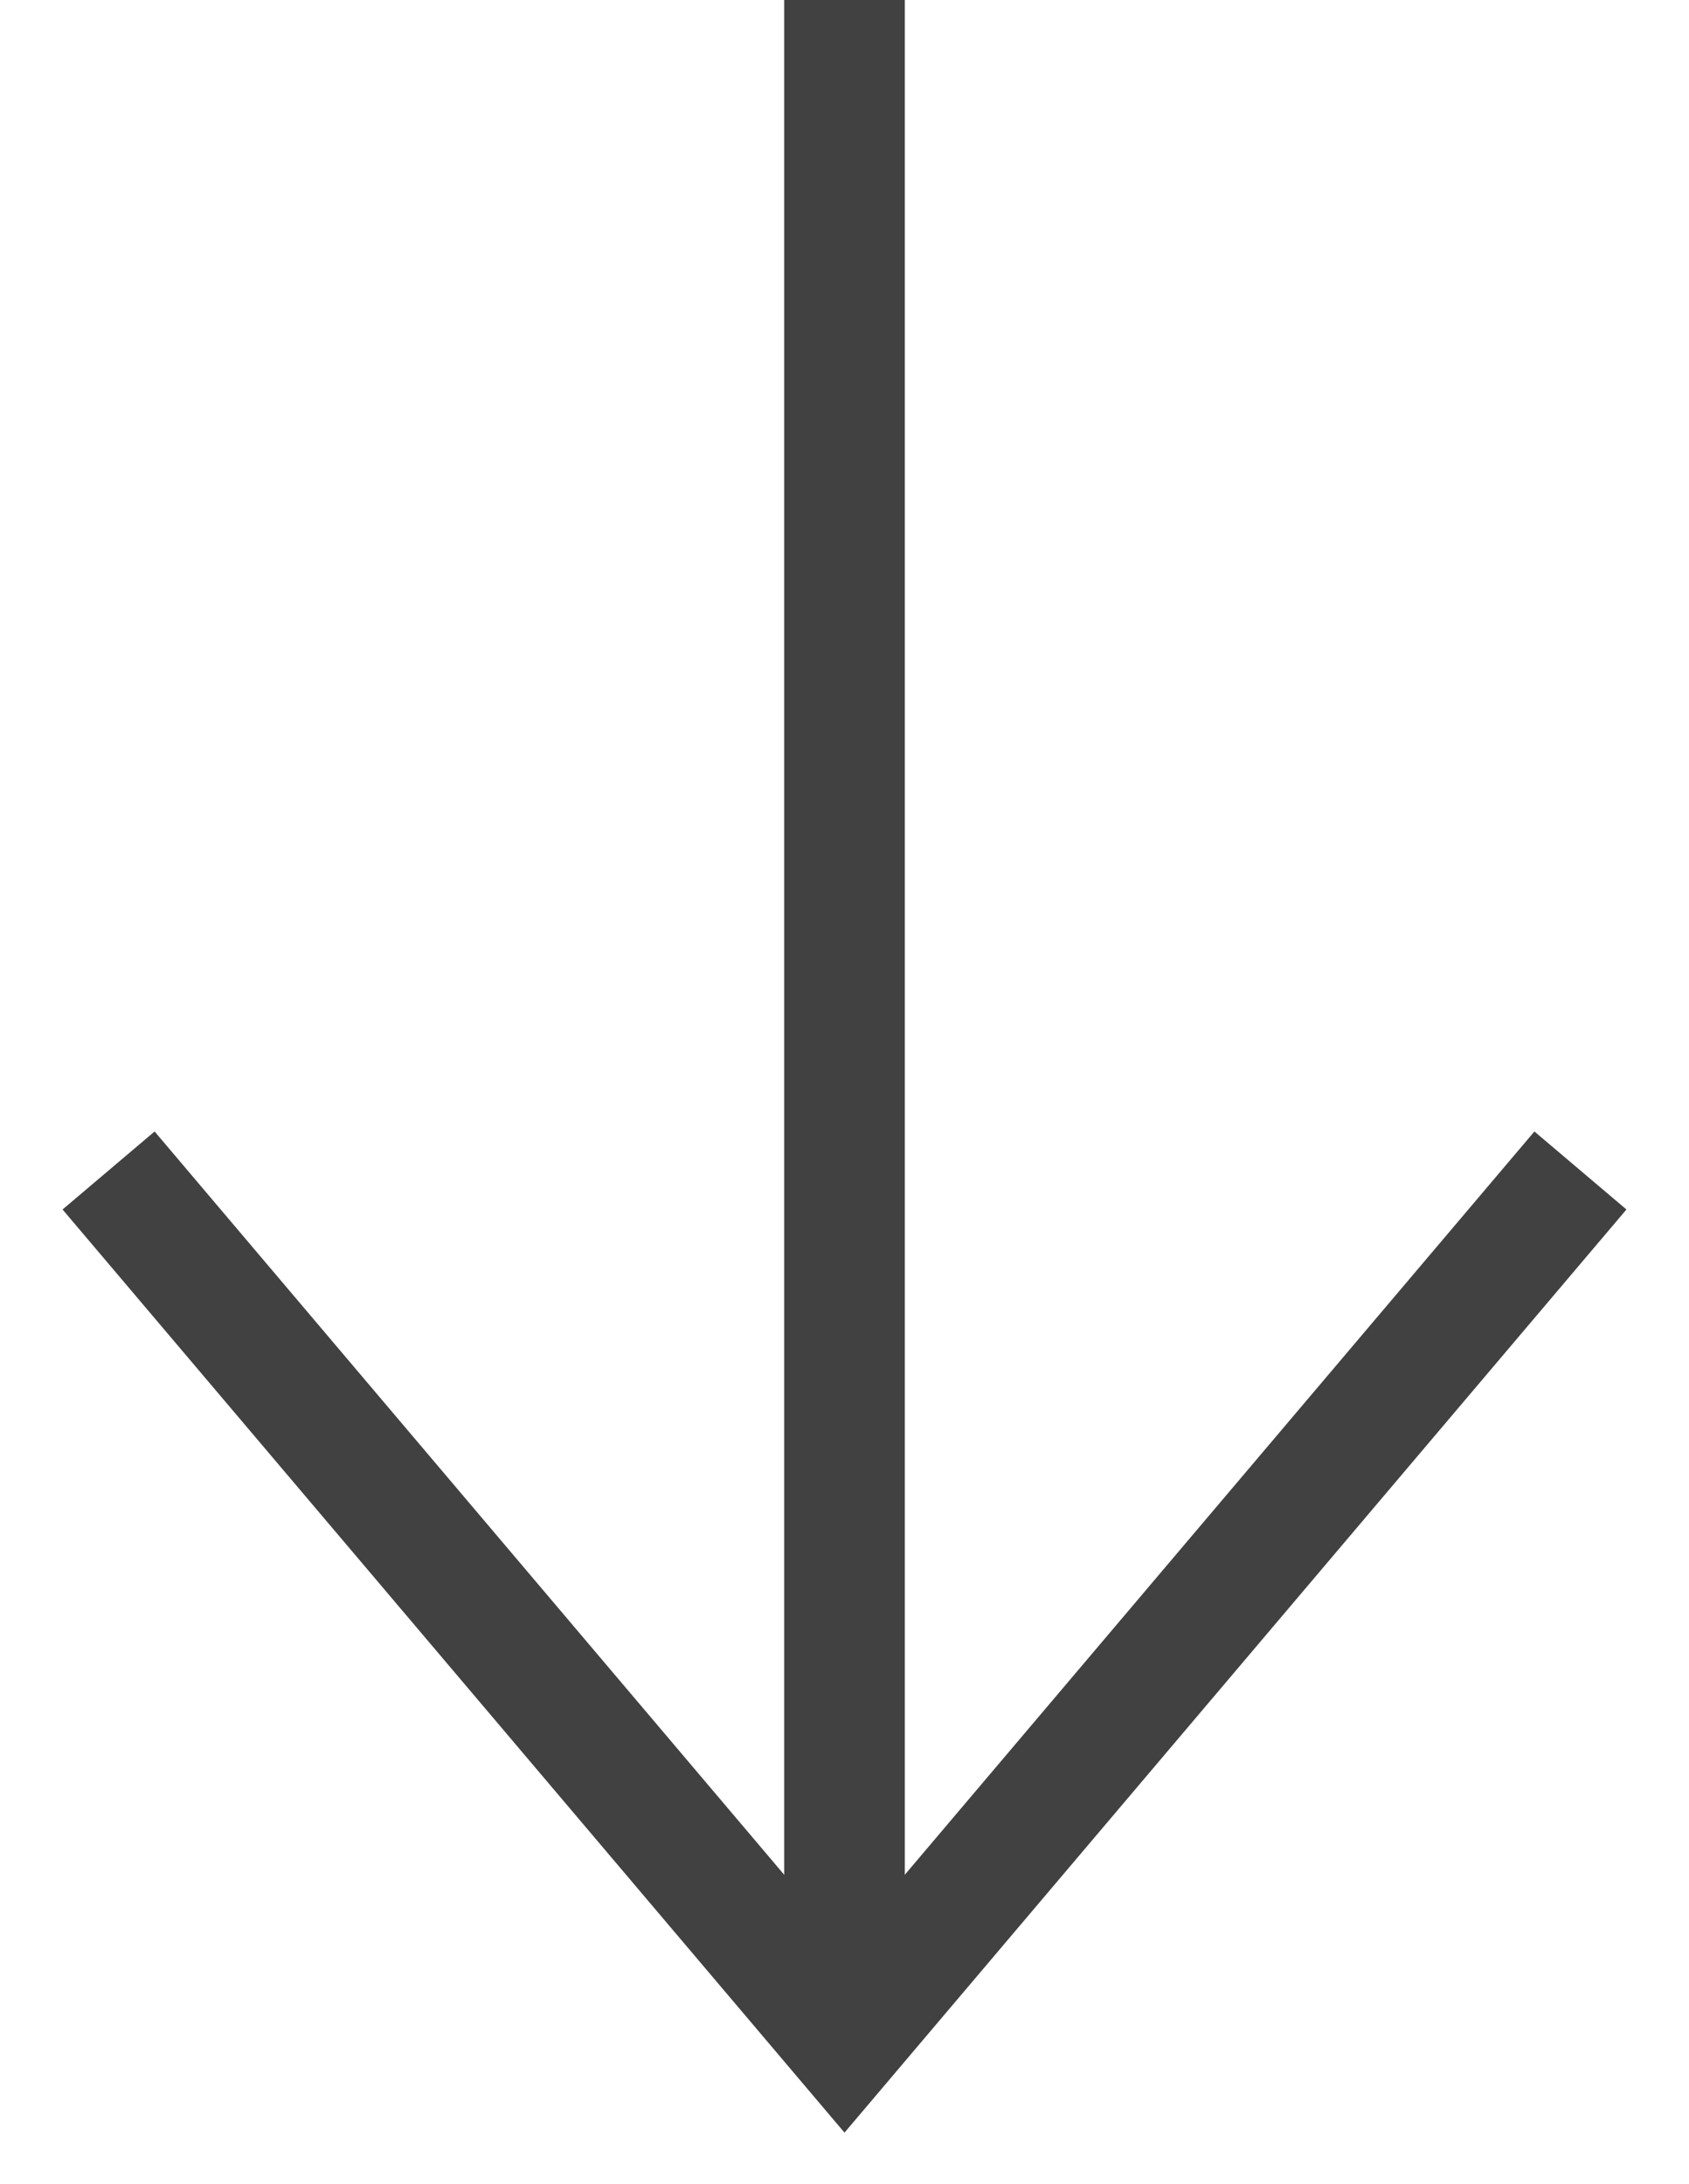
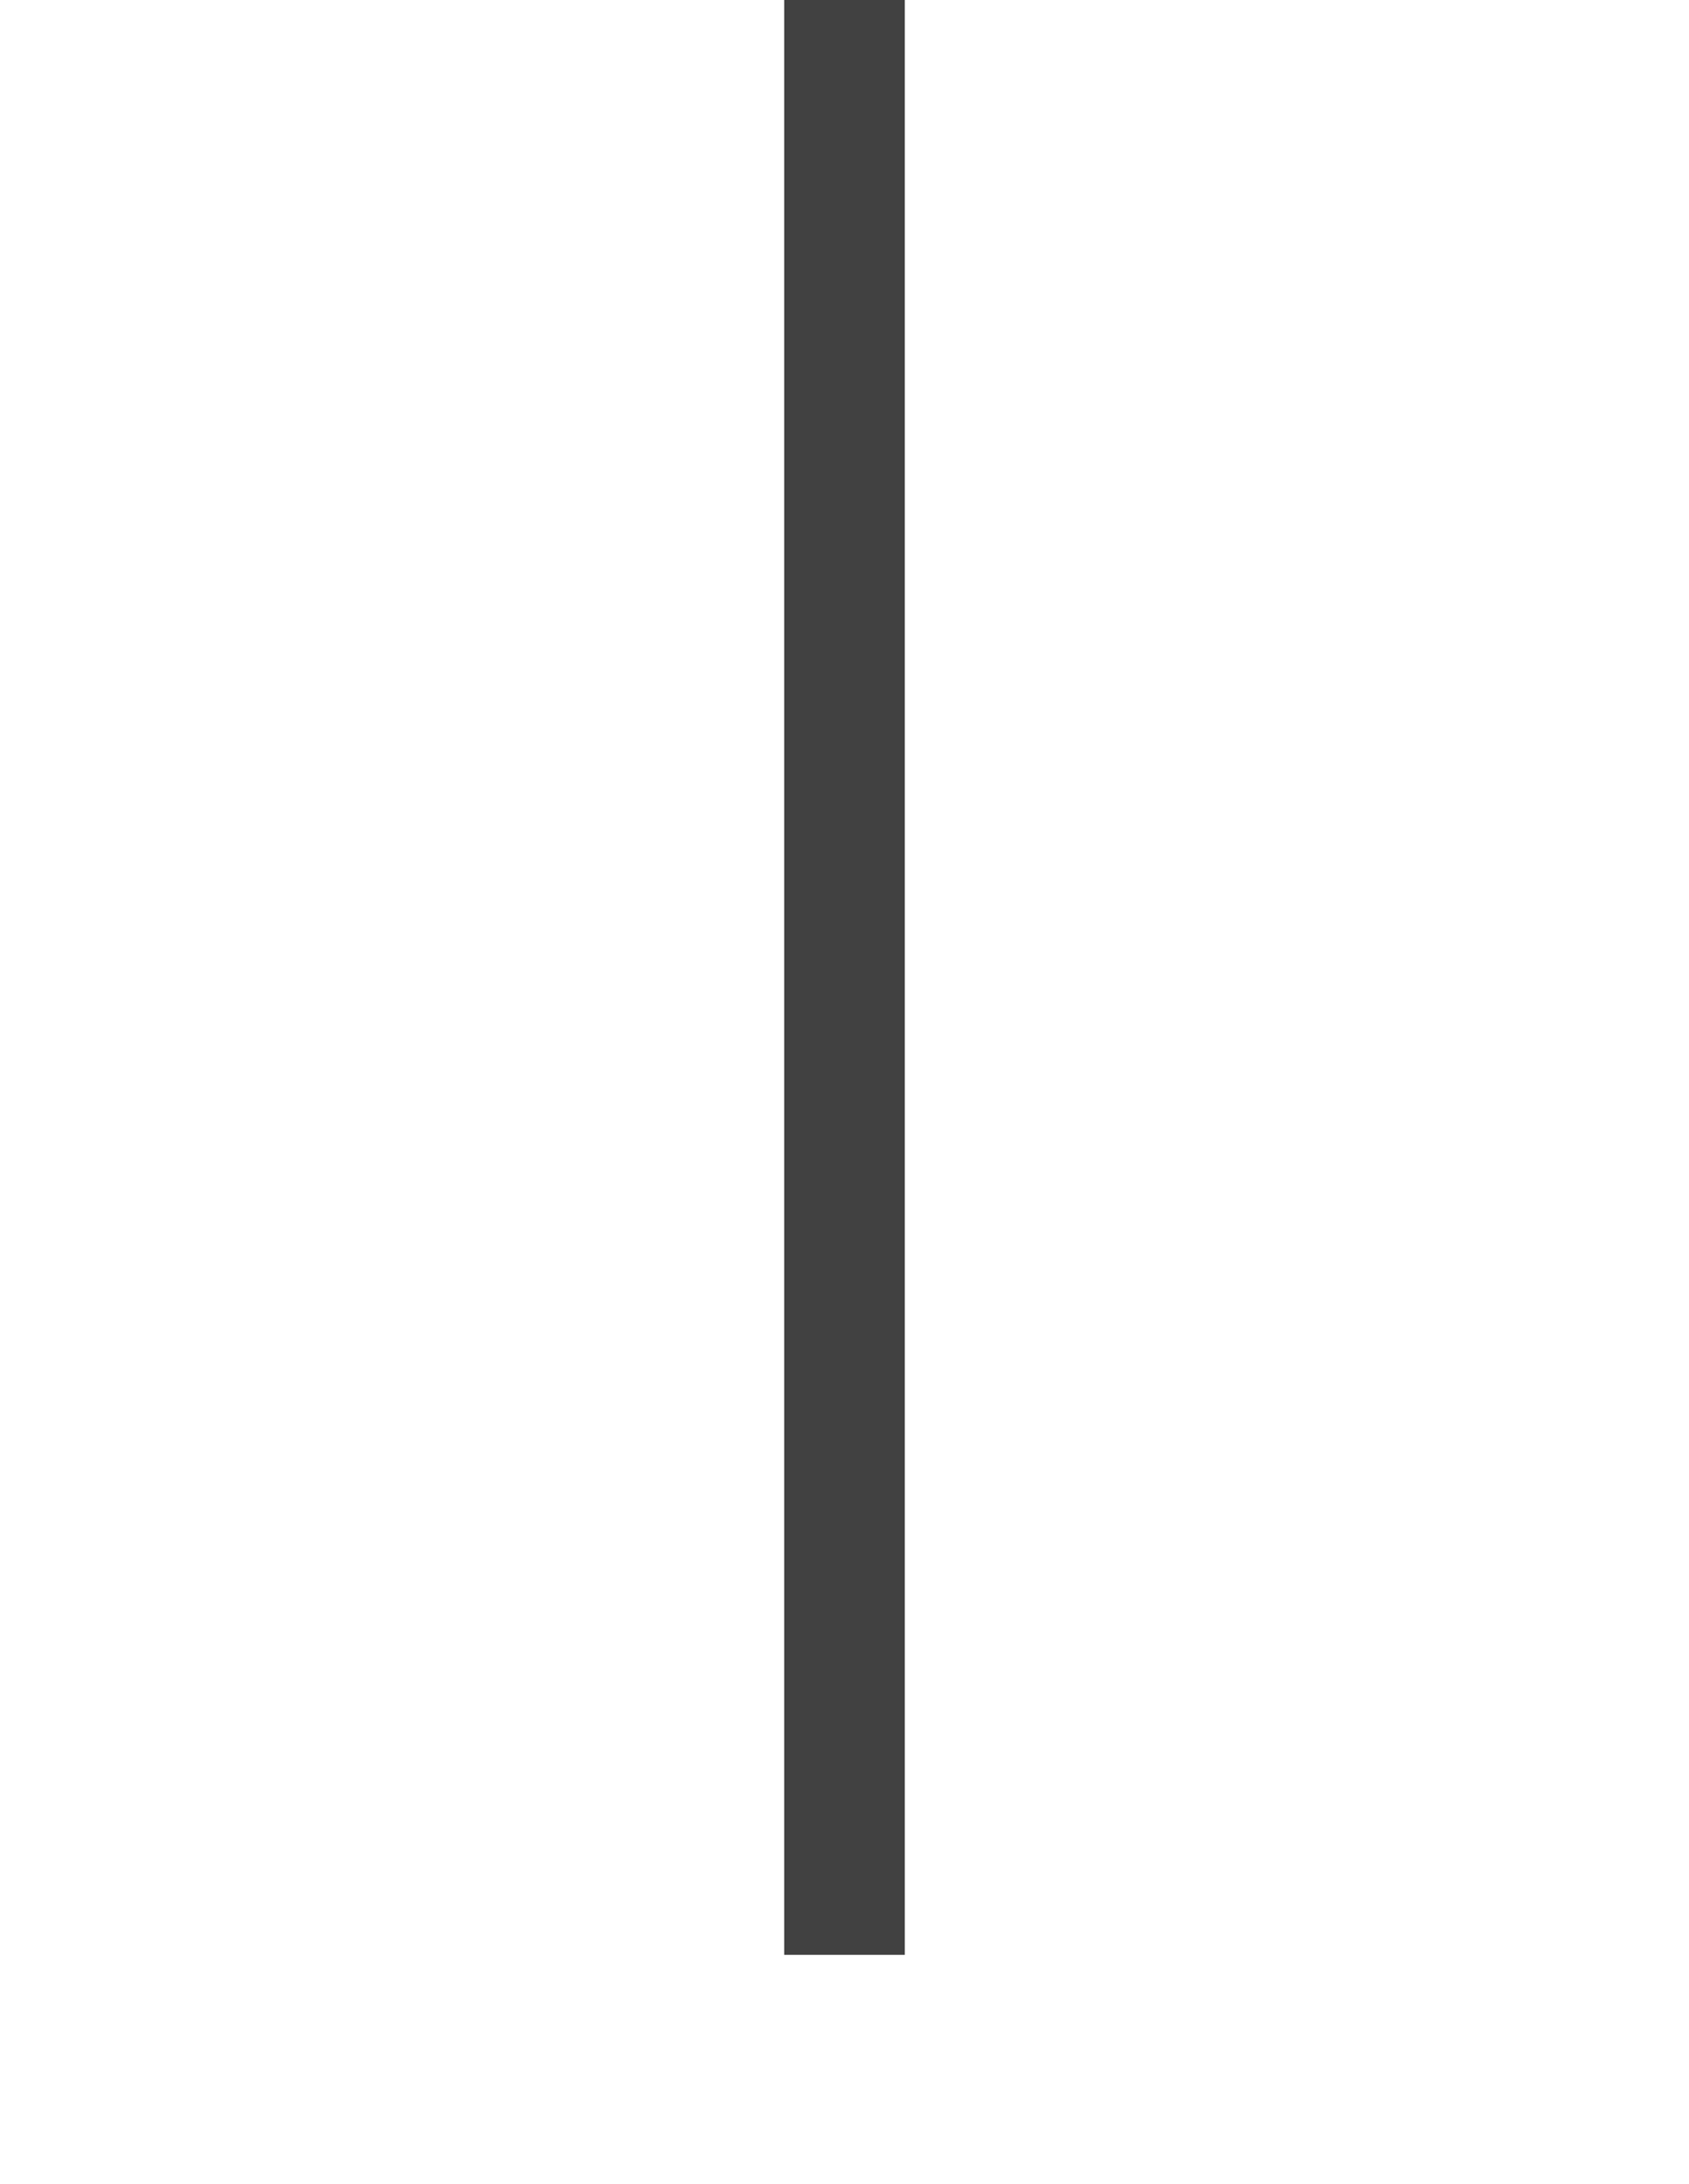
<svg xmlns="http://www.w3.org/2000/svg" version="1.1" id="Capa_1" x="0px" y="0px" viewBox="0 0 14 18.1" style="enable-background:new 0 0 14 18.1;" xml:space="preserve">
  <style type="text/css">
	.st0{fill:none;stroke:#414141;stroke-miterlimit:10;}
</style>
  <g>
    <g>
      <g>
-         <polyline class="st0" points="13.1,9.7 7,16.9 0.9,9.7    " />
-       </g>
+         </g>
      <g>
        <line class="st0" x1="7" y1="-4" x2="7" y2="16.2" />
      </g>
    </g>
  </g>
</svg>